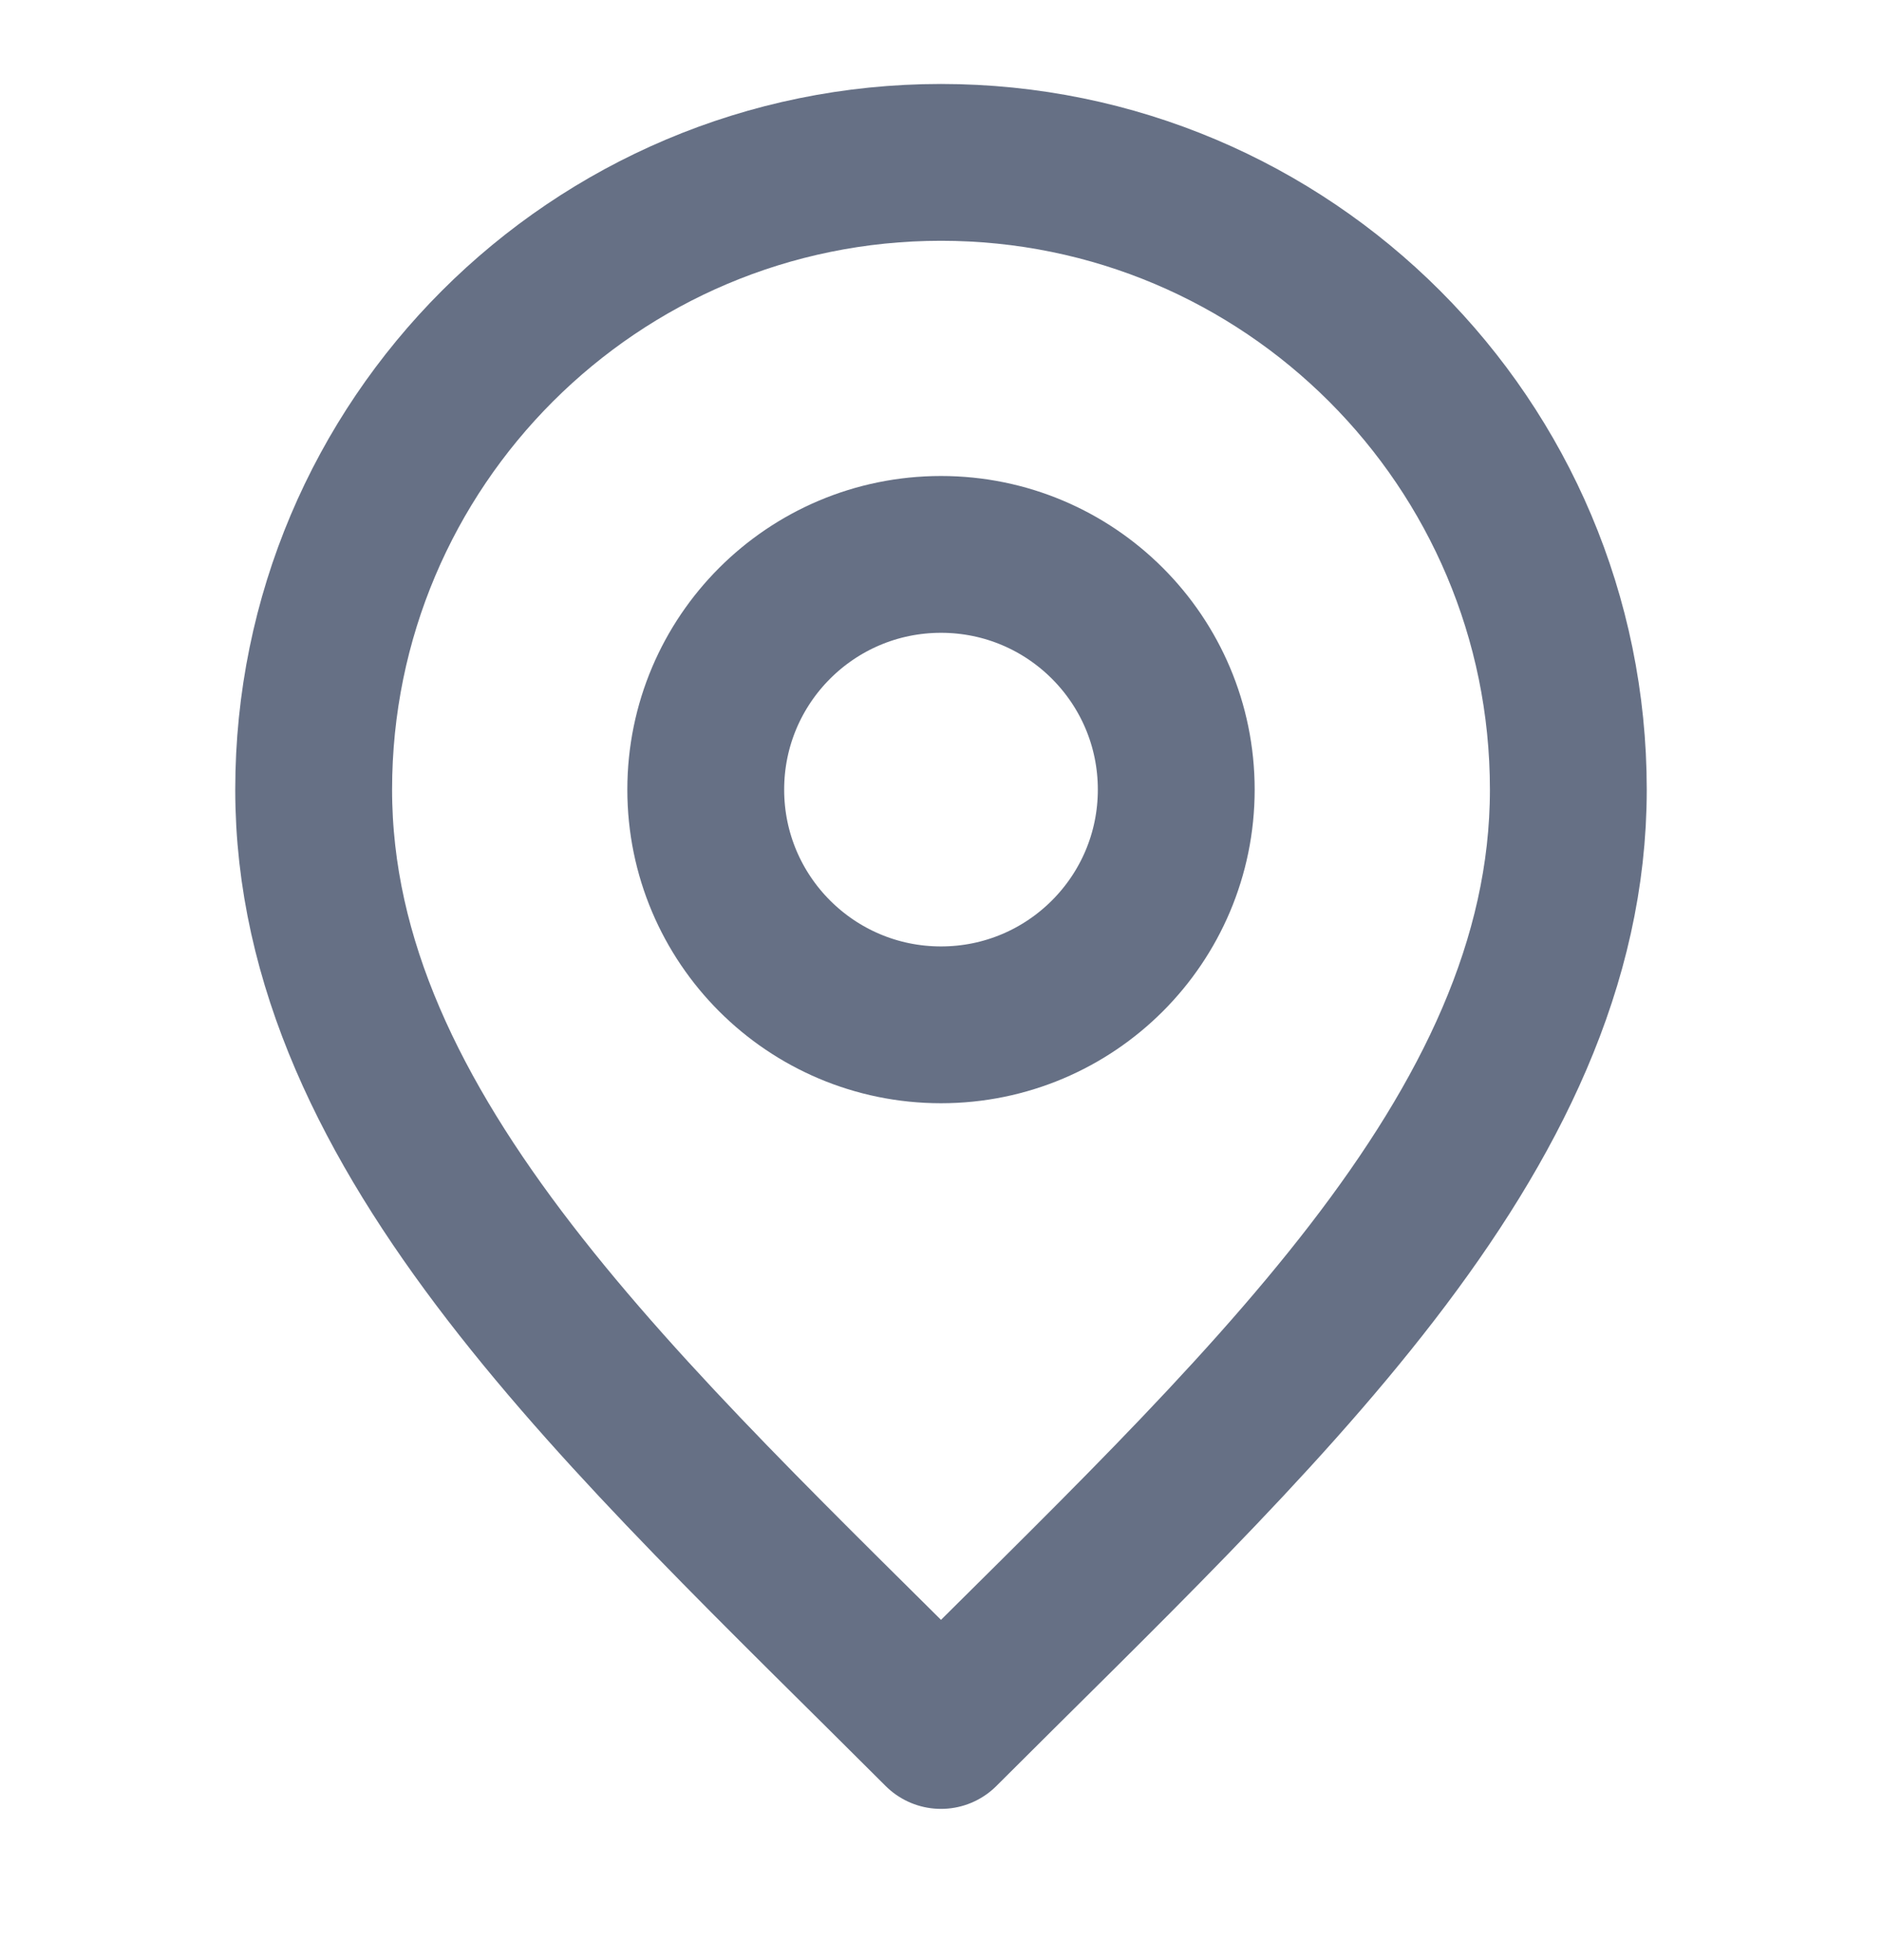
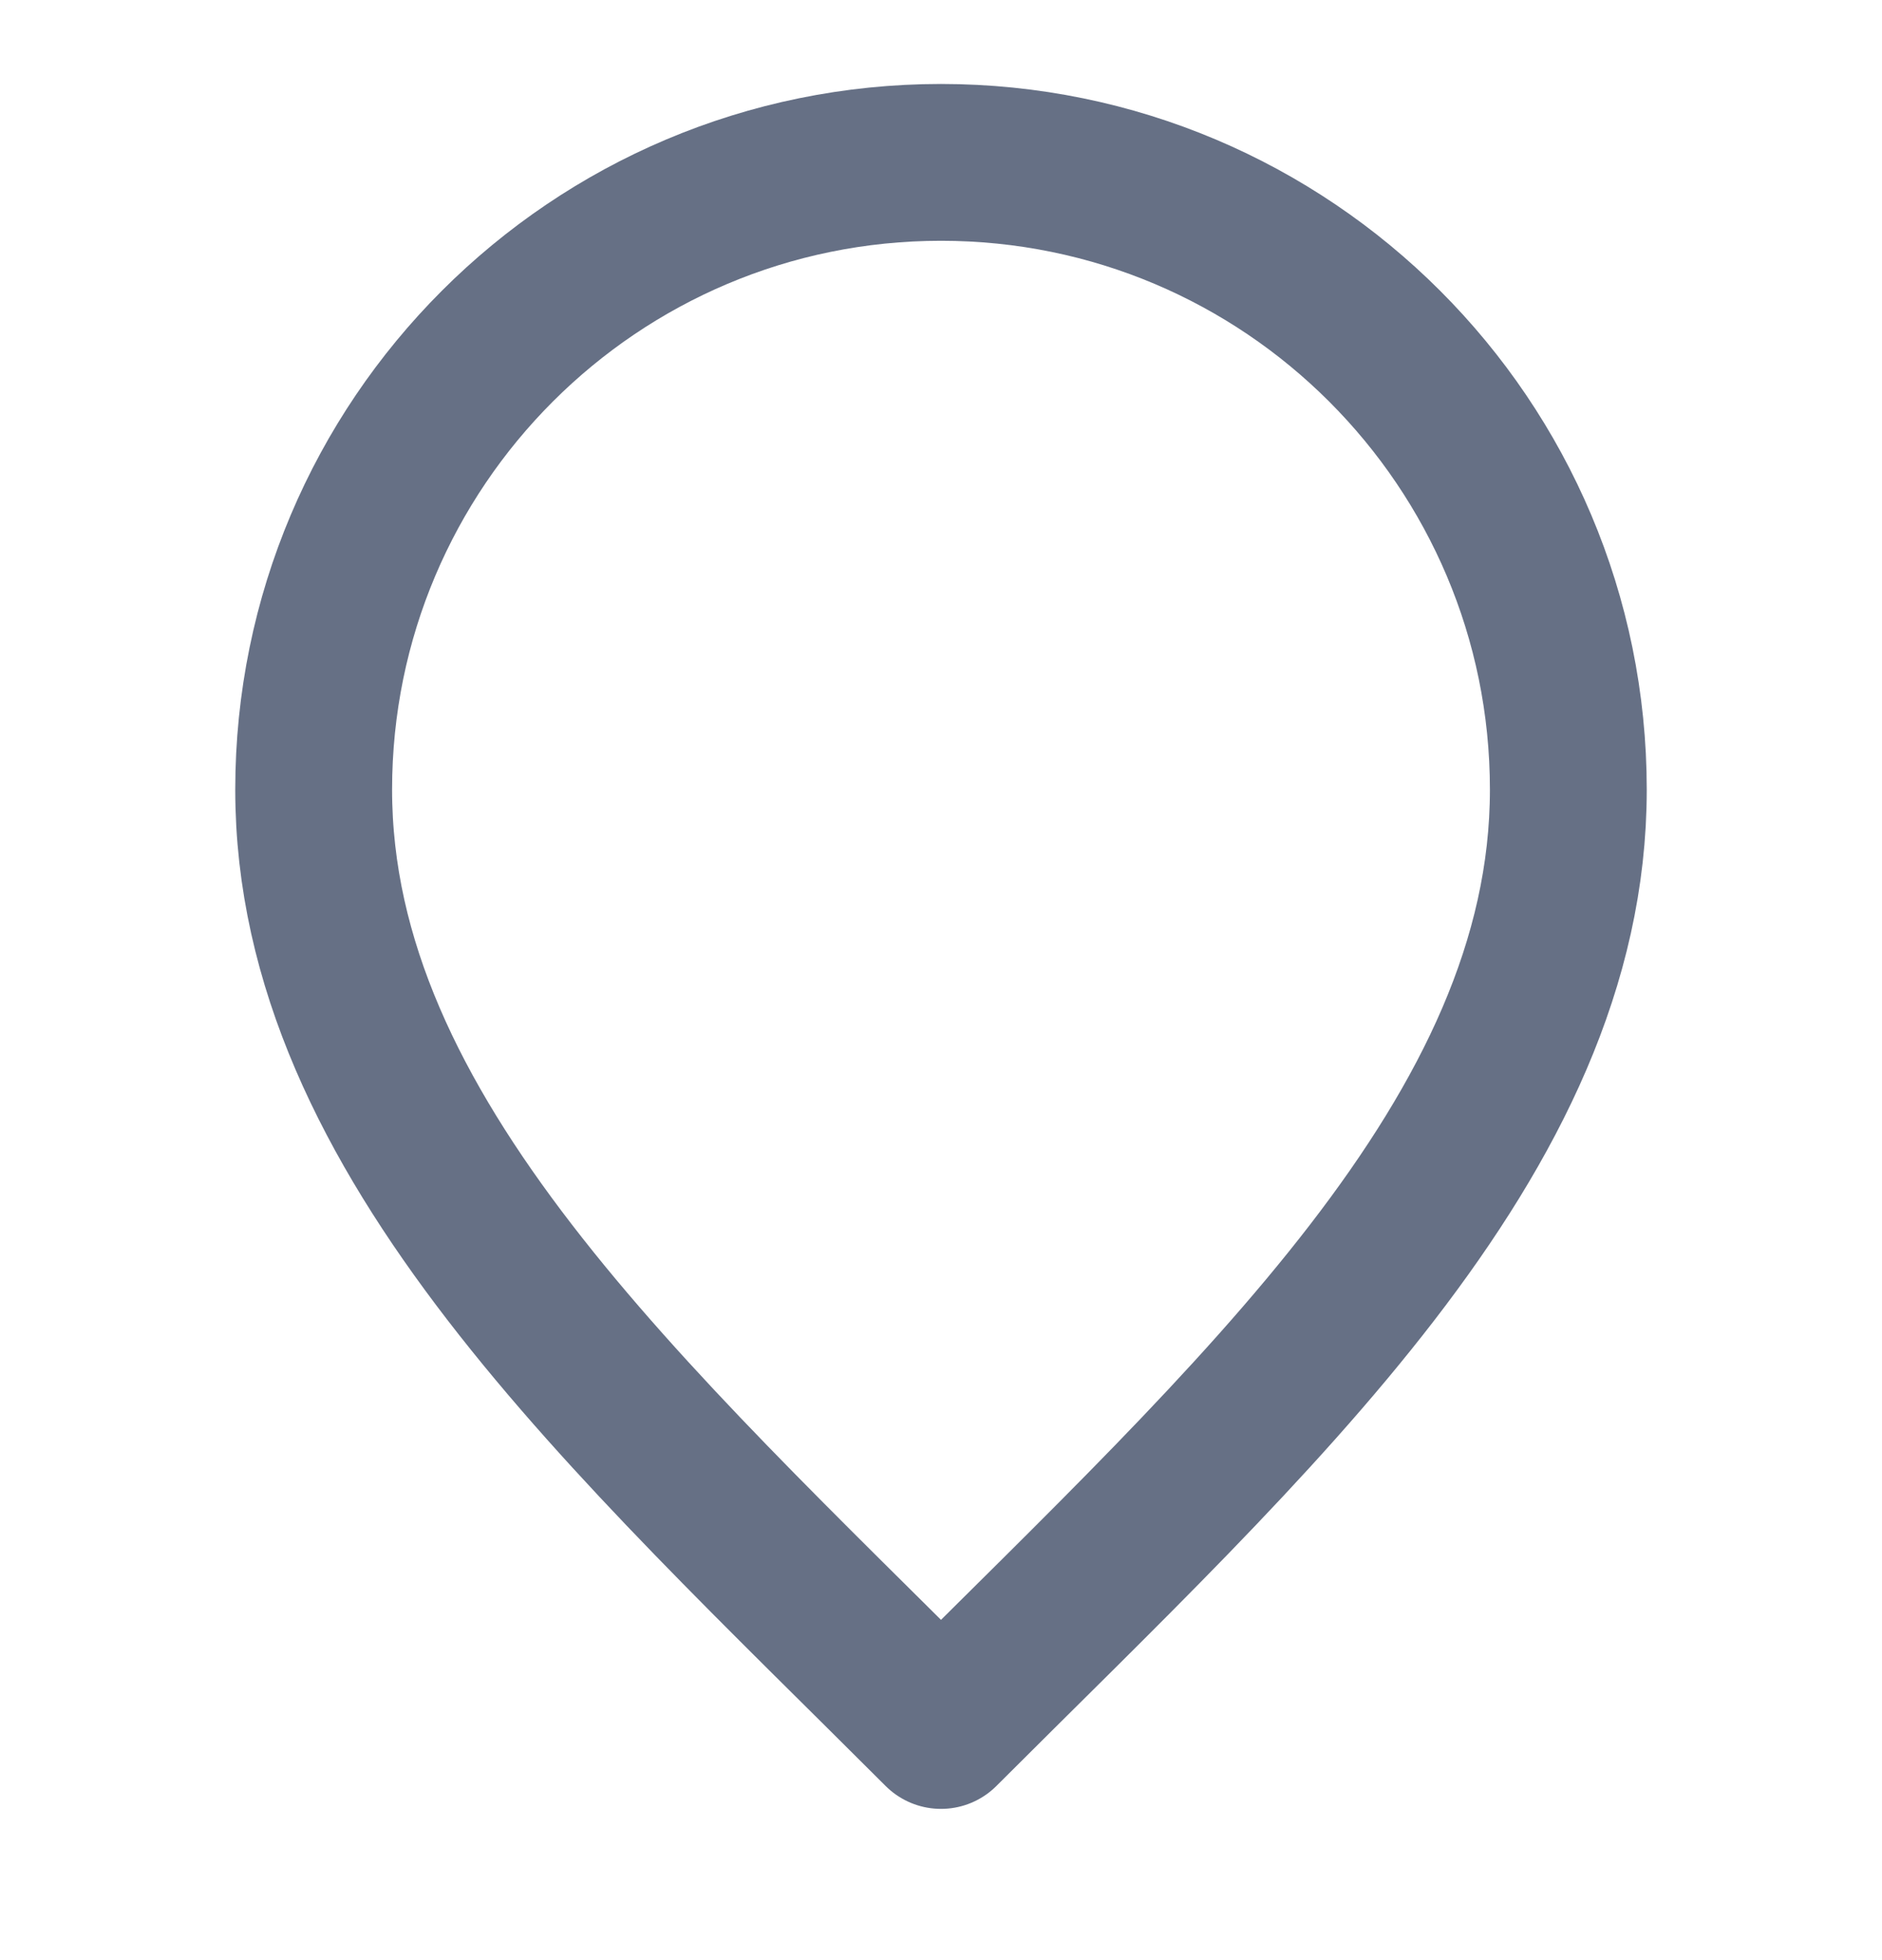
<svg xmlns="http://www.w3.org/2000/svg" width="24" height="25" viewBox="0 0 24 25" fill="none">
-   <path d="M12 13.071C13.657 13.071 15 11.728 15 10.071C15 8.414 13.657 7.071 12 7.071C10.343 7.071 9 8.414 9 10.071C9 11.728 10.343 13.071 12 13.071Z" stroke="#667085" stroke-width="2" stroke-linecap="round" stroke-linejoin="round" />
  <path d="M12 22.071C16 18.071 20 14.489 20 10.071C20 5.653 16.418 2.071 12 2.071C7.582 2.071 4 5.653 4 10.071C4 14.489 8 18.071 12 22.071Z" stroke="#667085" stroke-width="2" stroke-linecap="round" stroke-linejoin="round" />
</svg>